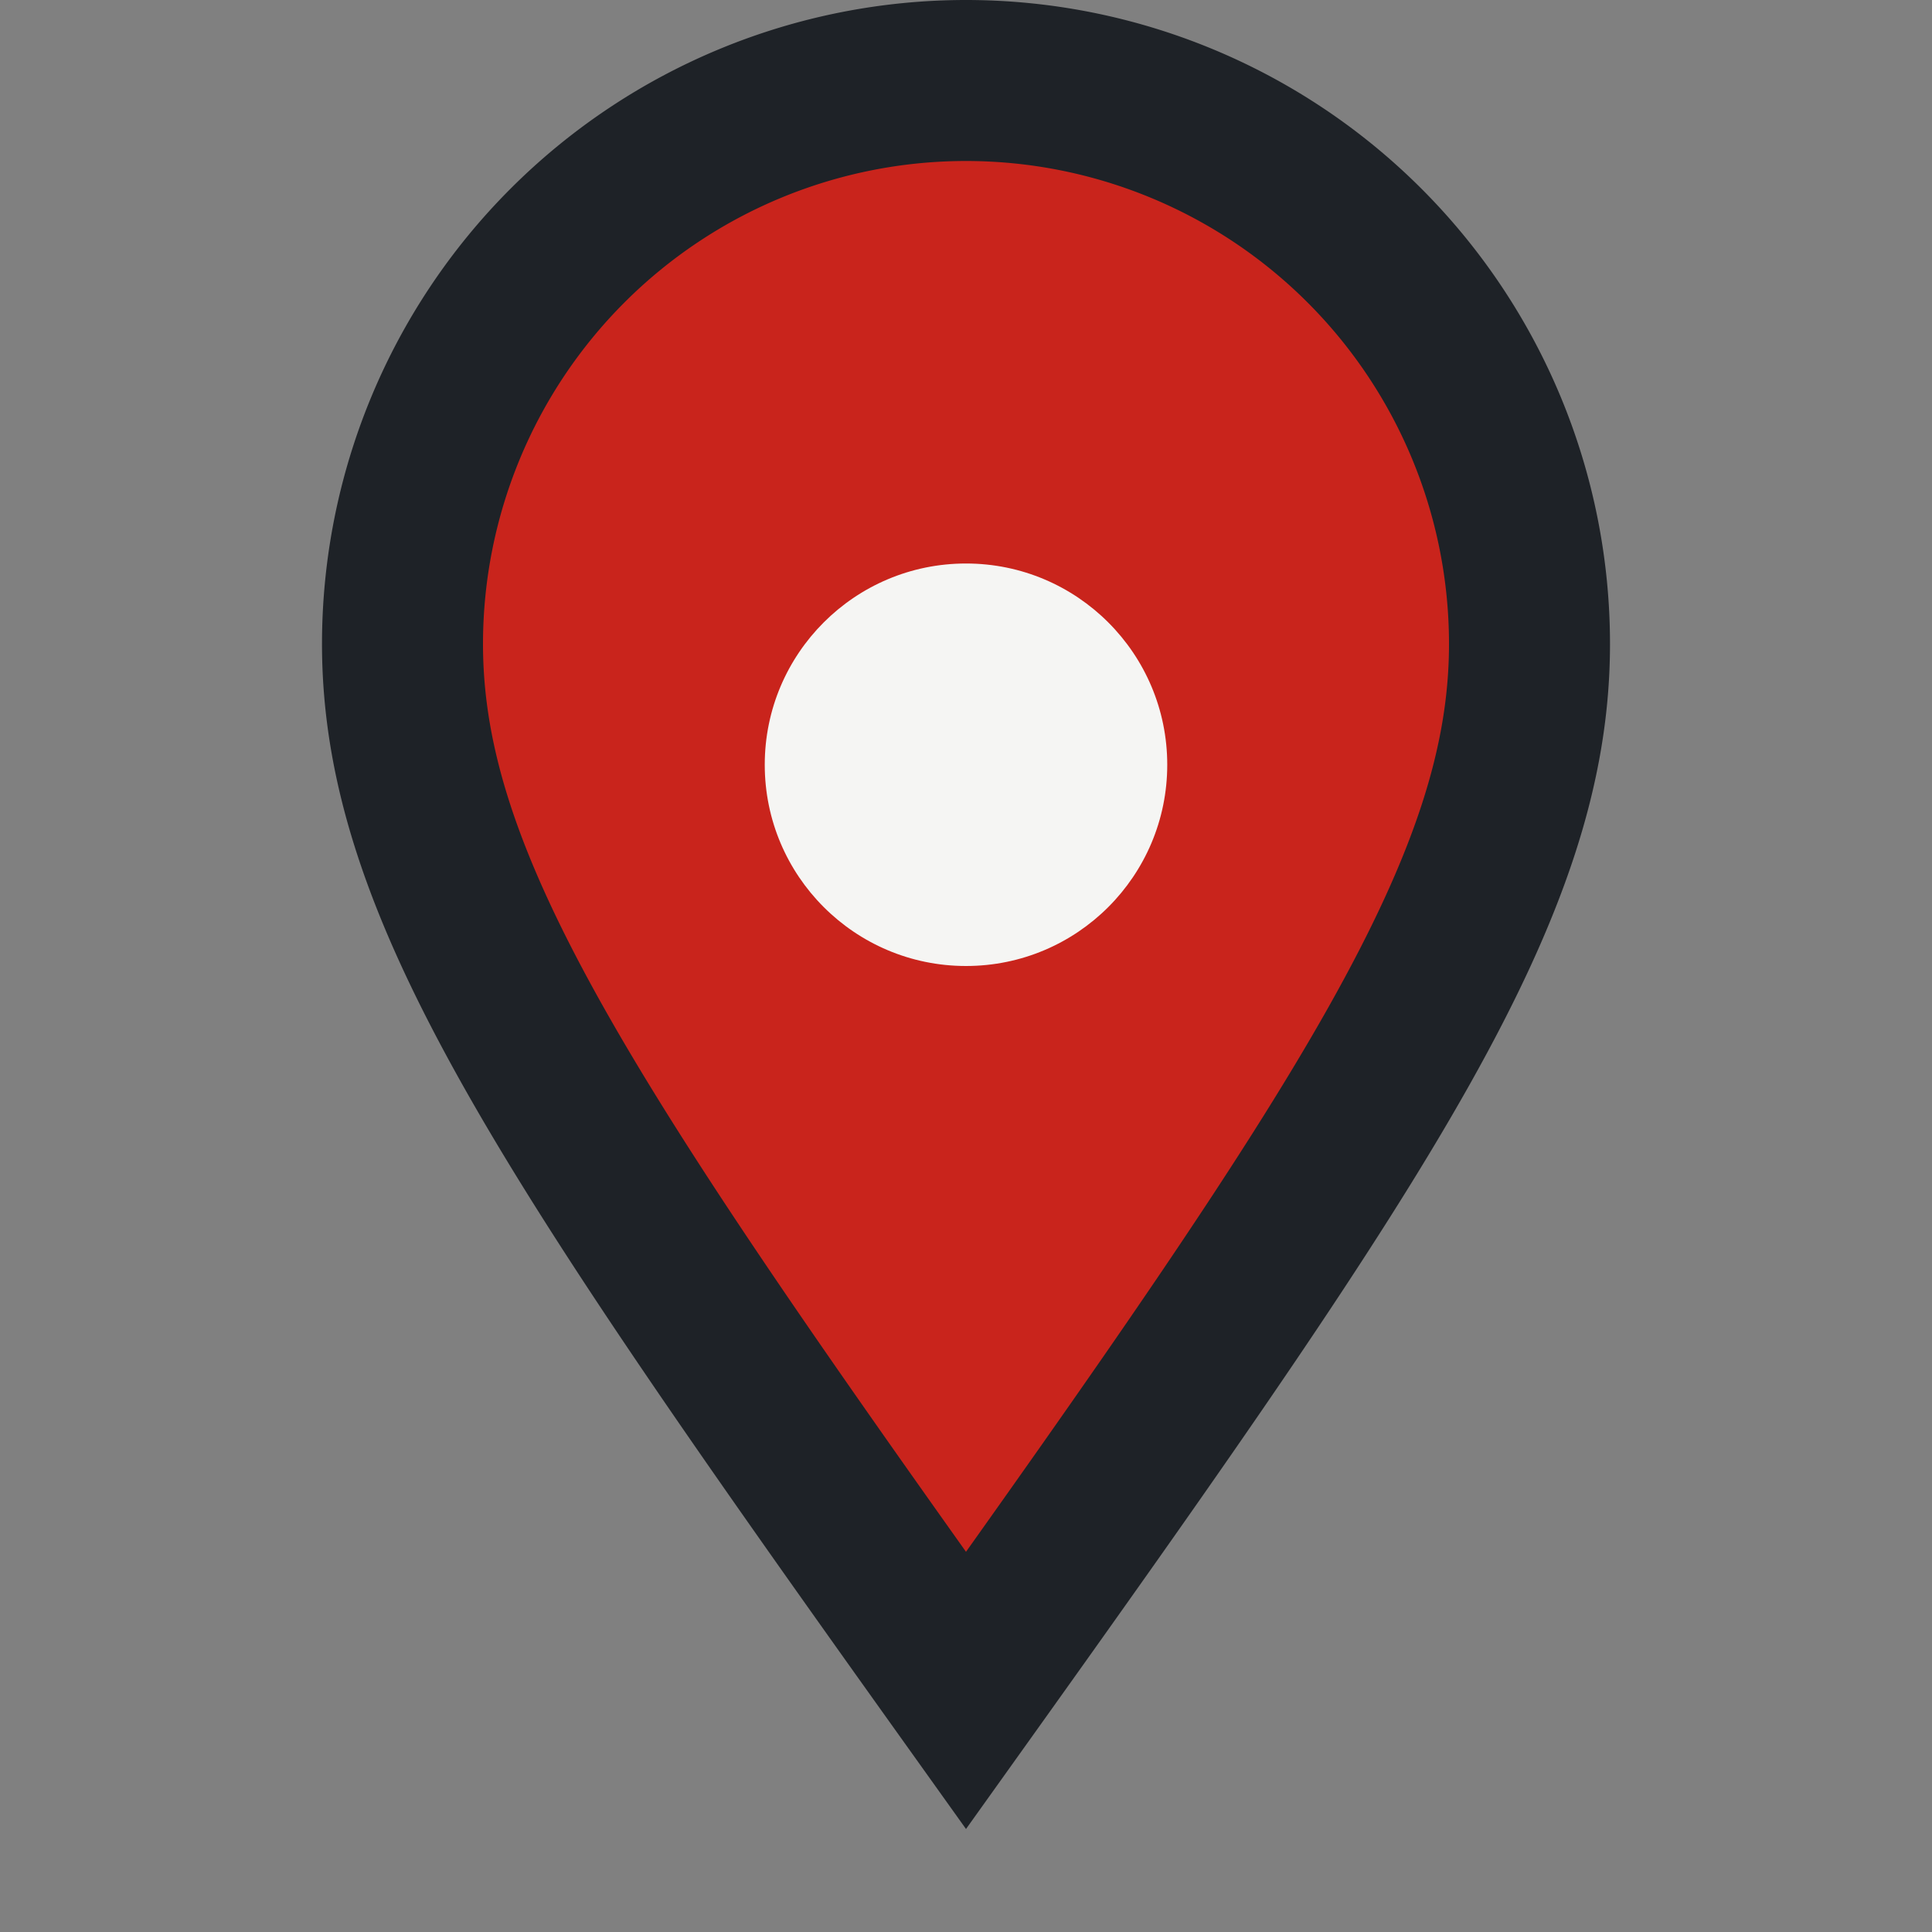
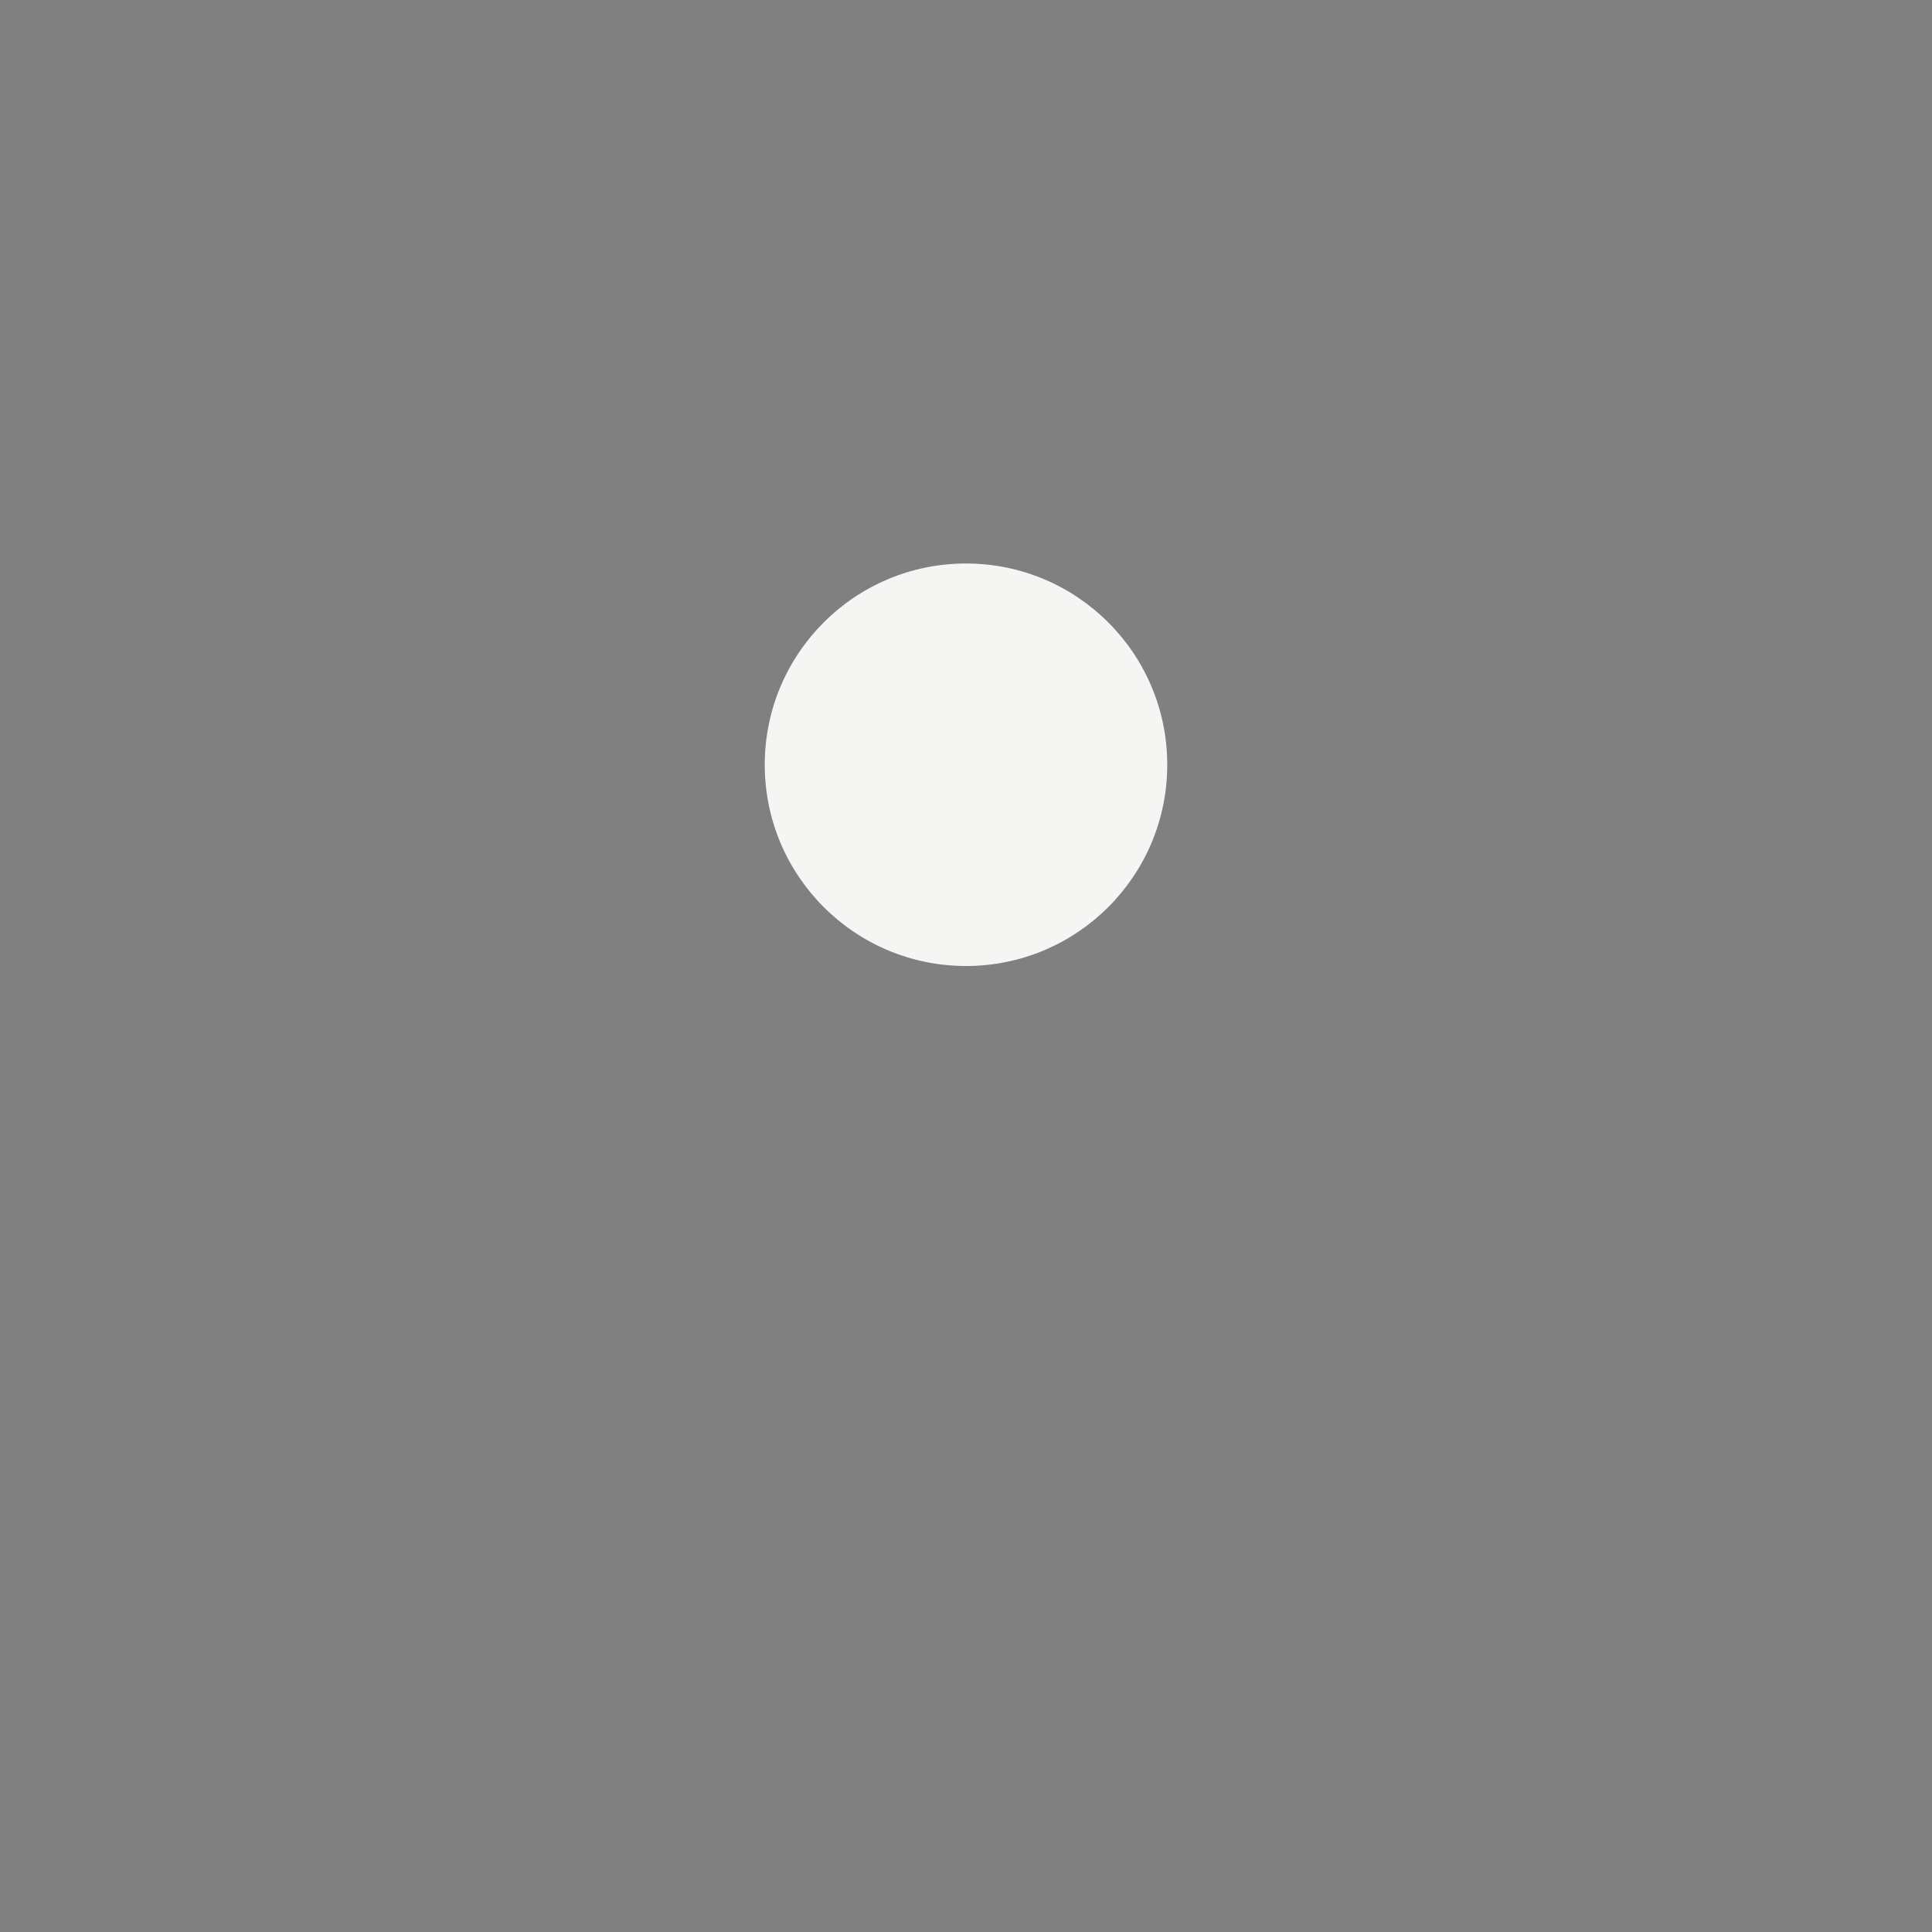
<svg xmlns="http://www.w3.org/2000/svg" width="24" height="24" viewBox="0 0 24 24">
  <rect x="0" y="0" width="24" height="24" fill="#808080" stroke="none" />
-   <path d="M12 21c-5-7-7-10-7-13a7 7 0 1 1 14 0c0 3-2 6-7 13z" fill="#C9241C" stroke="#1E2227" stroke-width="2" />
  <circle cx="12" cy="9.5" r="2.5" fill="#F5F5F3" />
</svg>